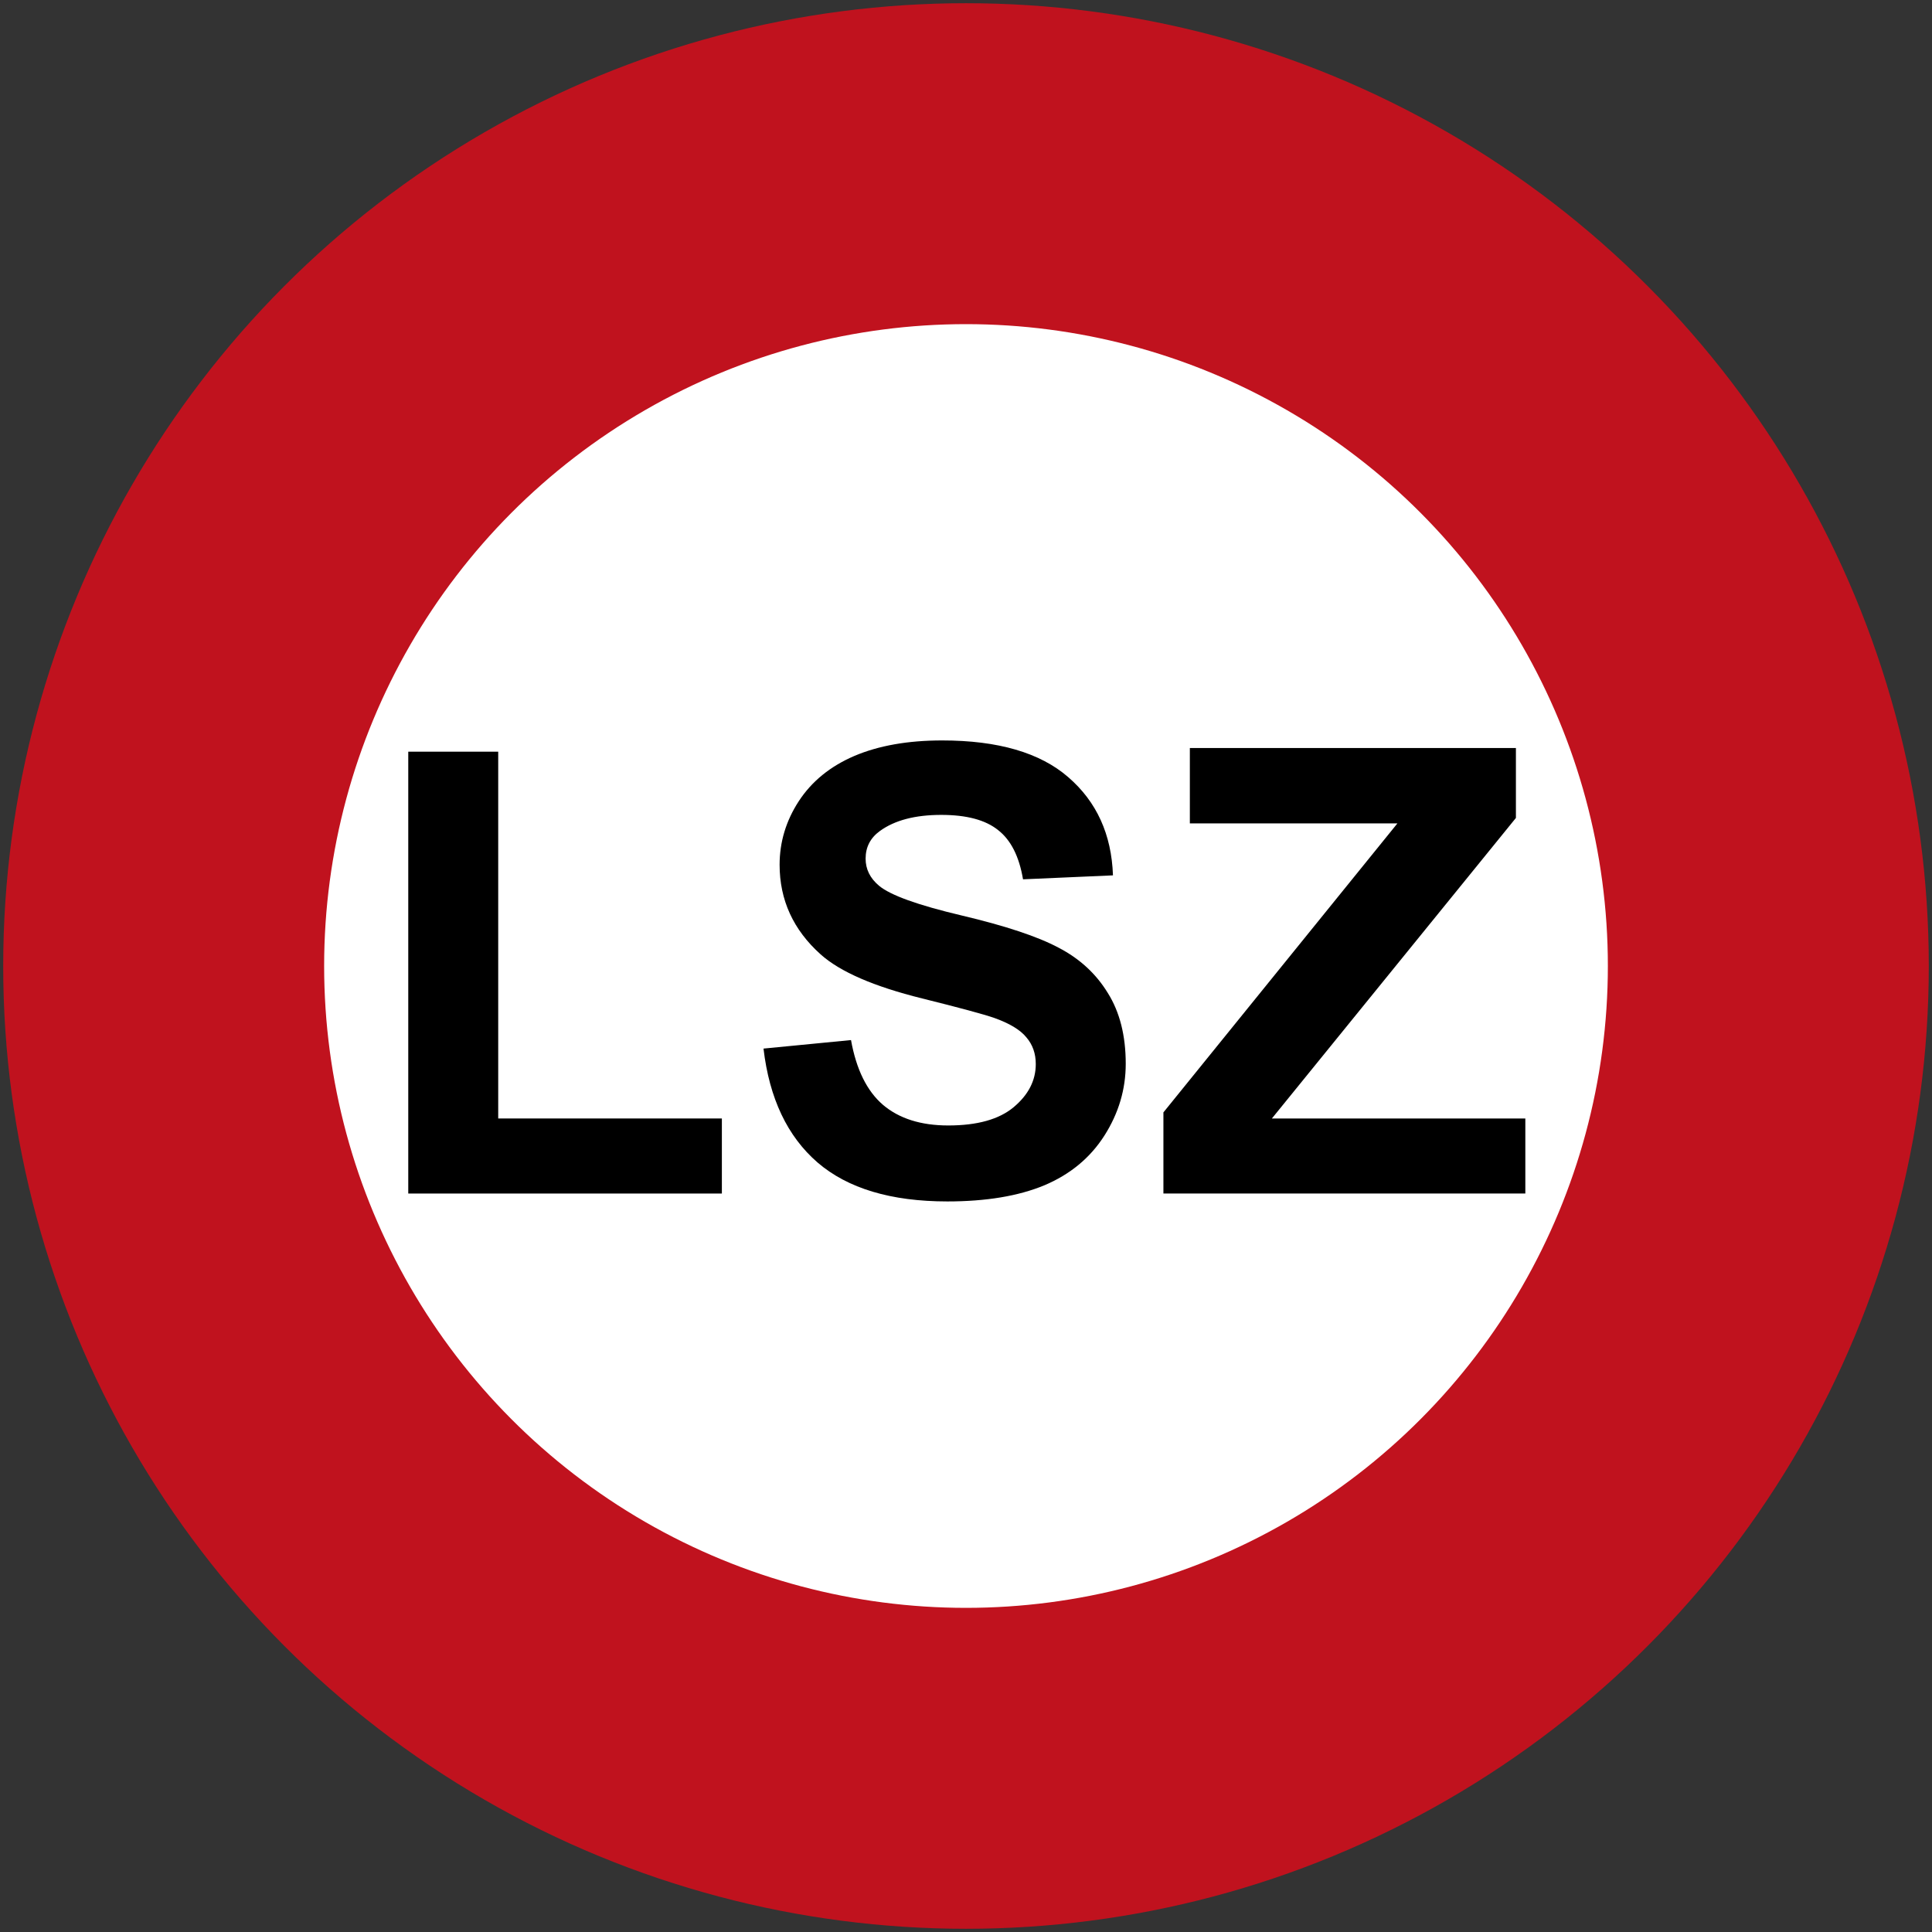
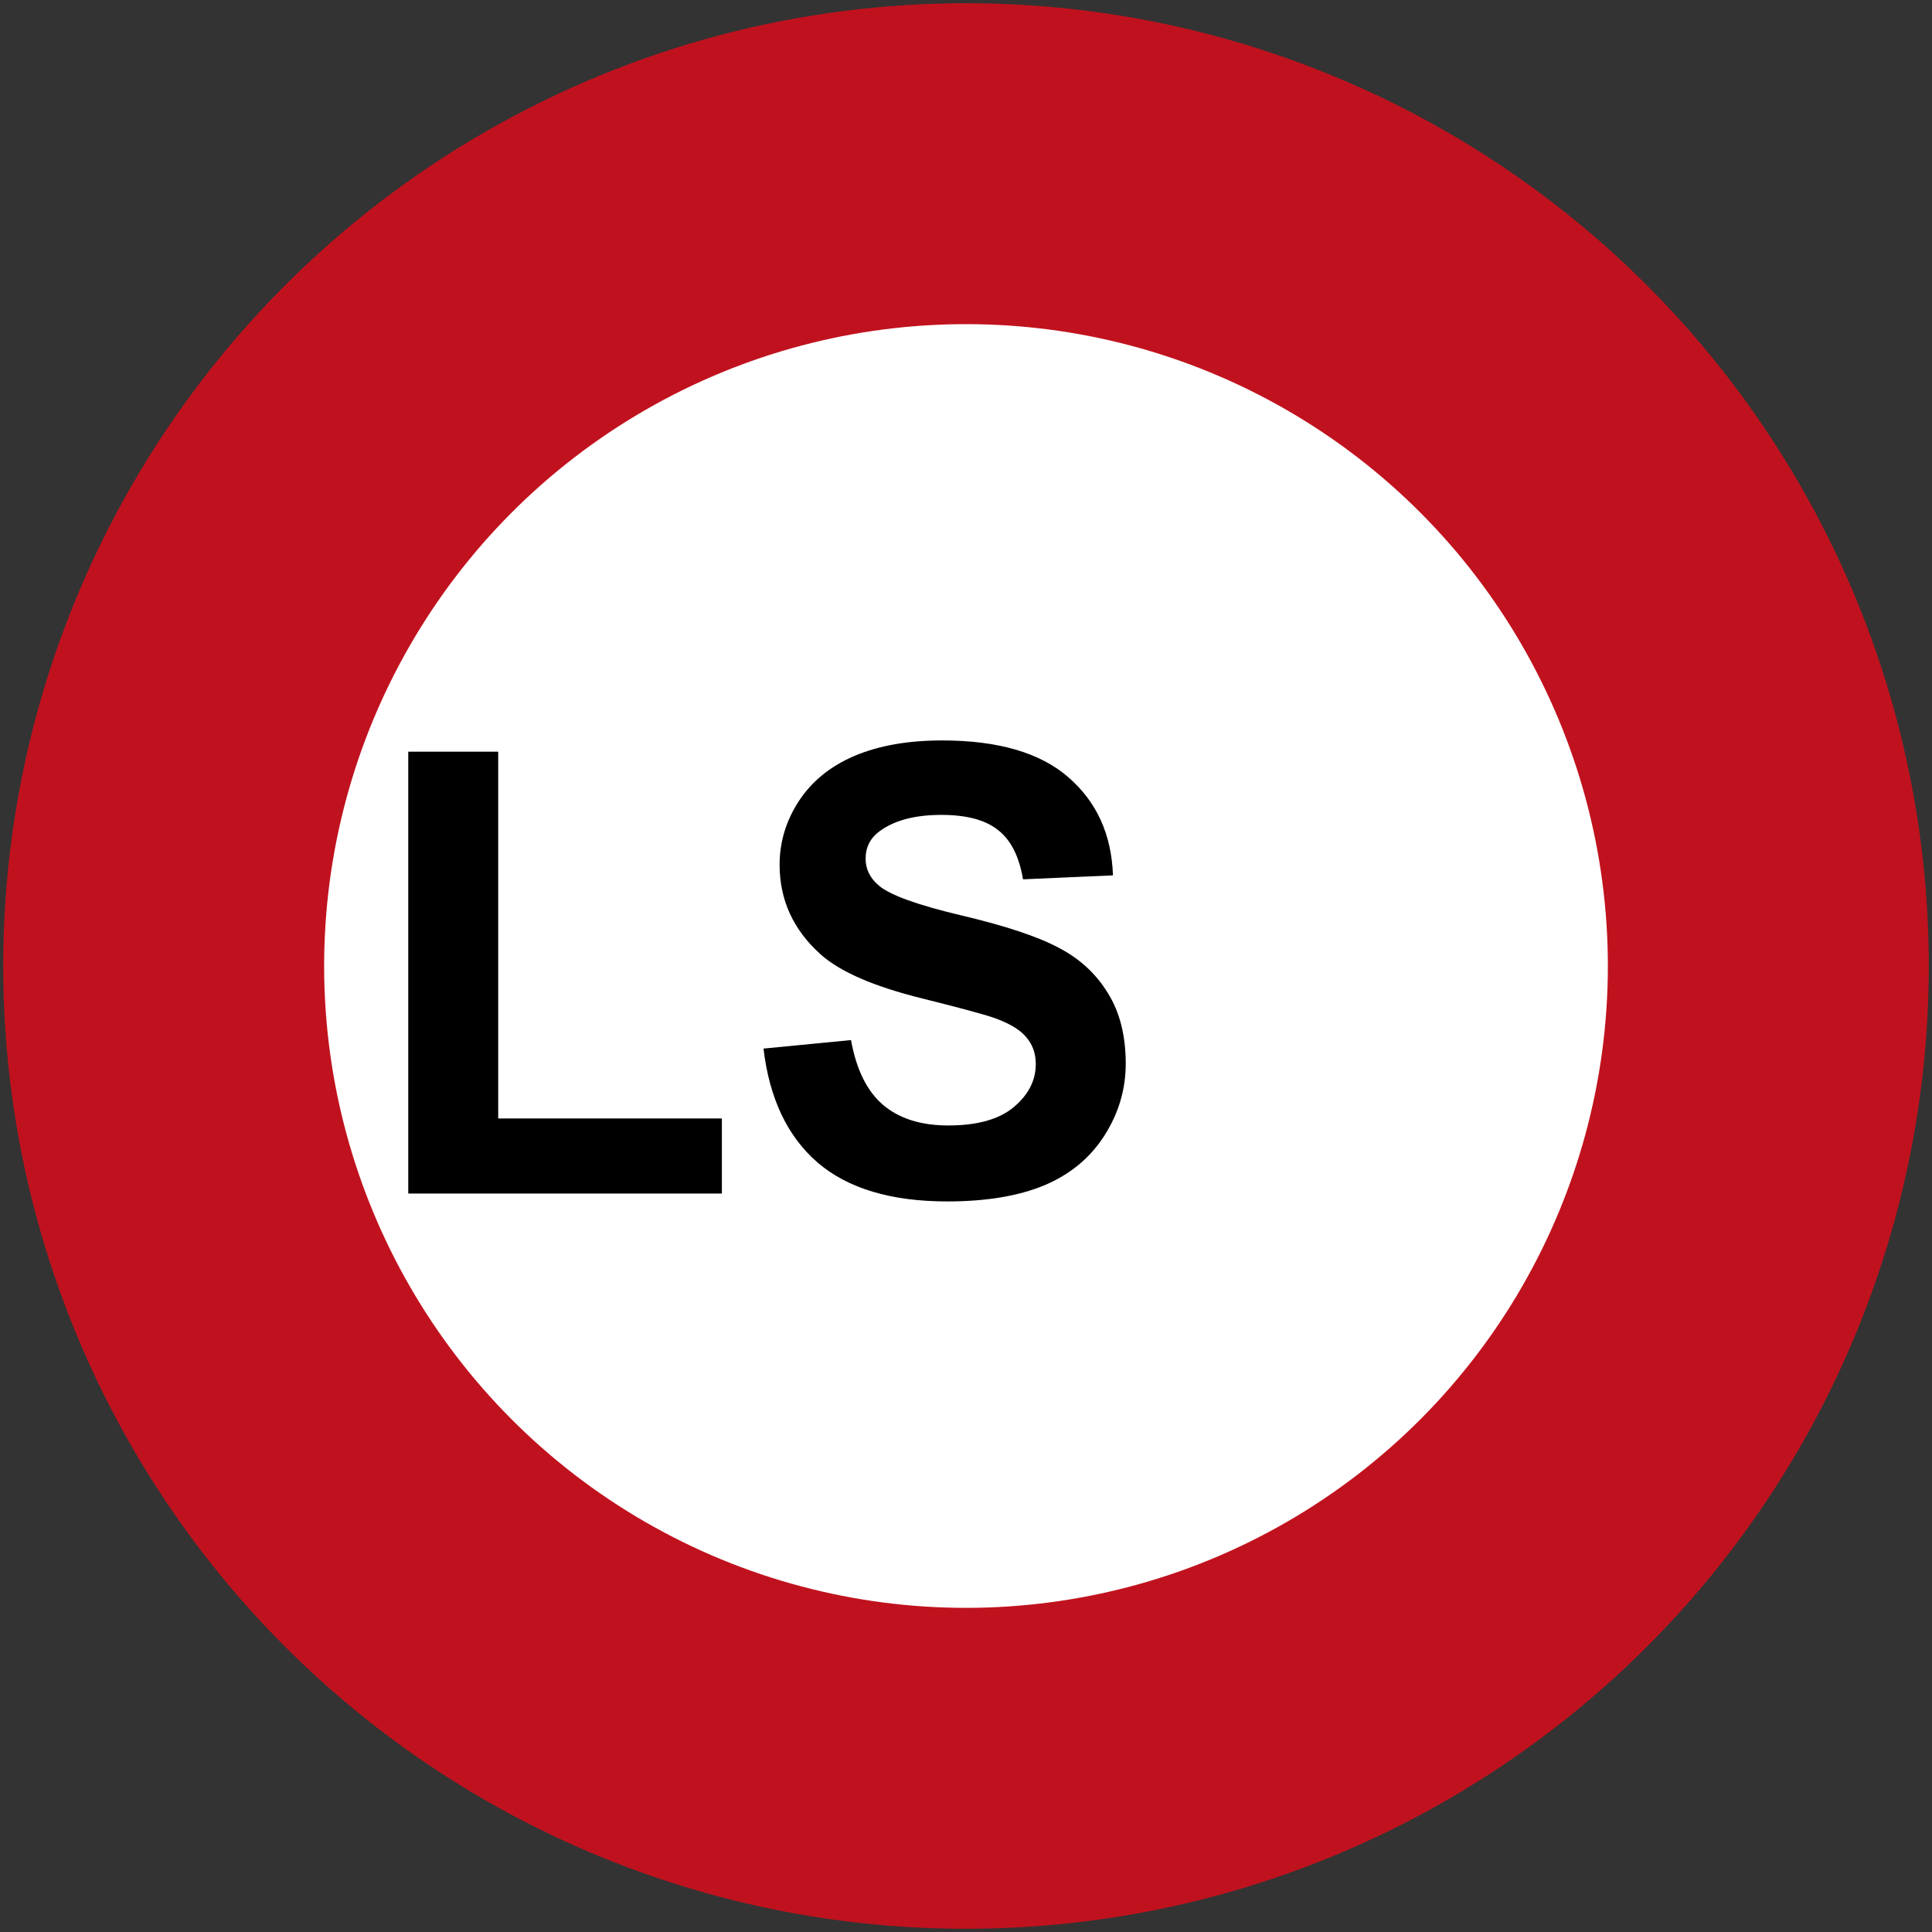
<svg xmlns="http://www.w3.org/2000/svg" xmlns:ns1="http://www.inkscape.org/namespaces/inkscape" xmlns:ns2="http://sodipodi.sourceforge.net/DTD/sodipodi-0.dtd" width="602mm" height="602mm" viewBox="0 0 602 602" version="1.1" id="svg8" ns1:version="0.92.4 (5da689c313, 2019-01-14)" ns2:docname="Phinbella_road_sign_R5-4.svg">
  <rect x="0" y="0" width="602" height="602" fill="#333333" stroke="none" />
  <defs id="defs2" />
  <ns2:namedview id="base" pagecolor="#ffffff" bordercolor="#666666" borderopacity="1.0" ns1:pageopacity="0.0" ns1:pageshadow="2" ns1:zoom="0.2428125" ns1:cx="1312.8115" ns1:cy="1077.3644" ns1:document-units="mm" ns1:current-layer="layer1" showgrid="false" ns1:window-width="1600" ns1:window-height="838" ns1:window-x="-8" ns1:window-y="-8" ns1:window-maximized="1" />
  <g ns1:label="Layer 1" ns1:groupmode="layer" id="layer1" transform="translate(0,305)">
    <circle style="opacity:1;fill:#c0121e;fill-opacity:1;fill-rule:nonzero;stroke:none;stroke-width:67.438;stroke-linecap:square;stroke-linejoin:round;stroke-miterlimit:4;stroke-dasharray:none;stroke-dashoffset:0;stroke-opacity:1" id="path10" cx="301" cy="-4" r="300" />
    <circle r="200" cy="-4" cx="301" id="circle817" style="opacity:1;fill:#ffffff;fill-opacity:1;fill-rule:nonzero;stroke:none;stroke-width:44.959;stroke-linecap:square;stroke-linejoin:round;stroke-miterlimit:4;stroke-dasharray:none;stroke-dashoffset:0;stroke-opacity:1" />
    <g aria-label="LSZ" style="font-style:normal;font-weight:normal;font-size:193.921px;line-height:1.25;font-family:sans-serif;letter-spacing:0px;word-spacing:0px;fill:#000000;fill-opacity:1;stroke:none;stroke-width:4.848" id="text839">
      <path d="M 127.212,66.898 V -70.779 h 28.028 V 43.51 h 69.691 v 23.388 z" style="font-style:normal;font-variant:normal;font-weight:bold;font-stretch:normal;font-family:Arial;-inkscape-font-specification:'Arial Bold';stroke-width:4.848" id="path841" />
-       <path d="m 237.903,21.732 27.27,-2.651 q 2.462,13.73 9.942,20.169 7.575,6.439 20.358,6.439 13.54,0 20.358,-5.681 6.912,-5.776 6.912,-13.446 0,-4.924 -2.935,-8.333 Q 316.967,14.725 309.771,12.168 304.847,10.464 287.33,6.108 264.794,0.522 255.704,-7.622 242.921,-19.079 242.921,-35.555 q 0,-10.605 5.965,-19.79 6.06,-9.279 17.328,-14.109 11.363,-4.829 27.365,-4.829 26.134,0 39.296,11.457 13.256,11.457 13.919,30.584 l -28.028,1.231 q -1.799,-10.7 -7.764,-15.339 -5.871,-4.734 -17.707,-4.734 -12.215,0 -19.127,5.018 -4.45,3.219 -4.45,8.617 0,4.924 4.166,8.427 5.303,4.45 25.755,9.279 20.453,4.829 30.206,10.037 9.848,5.113 15.339,14.109 5.587,8.901 5.587,22.062 0,11.931 -6.628,22.346 -6.628,10.416 -18.748,15.529 -12.12,5.018 -30.206,5.018 -26.323,0 -40.432,-12.12 Q 240.649,45.025 237.903,21.732 Z" style="font-style:normal;font-variant:normal;font-weight:bold;font-stretch:normal;font-family:Arial;-inkscape-font-specification:'Arial Bold';stroke-width:4.848" id="path843" />
-       <path d="M 362.512,66.898 V 41.616 l 72.91,-90.048 h -64.672 v -23.483 h 101.6 v 21.778 l -76.035,93.647 h 78.97 v 23.388 z" style="font-style:normal;font-variant:normal;font-weight:bold;font-stretch:normal;font-family:Arial;-inkscape-font-specification:'Arial Bold';stroke-width:4.848" id="path845" />
+       <path d="m 237.903,21.732 27.27,-2.651 q 2.462,13.73 9.942,20.169 7.575,6.439 20.358,6.439 13.54,0 20.358,-5.681 6.912,-5.776 6.912,-13.446 0,-4.924 -2.935,-8.333 Q 316.967,14.725 309.771,12.168 304.847,10.464 287.33,6.108 264.794,0.522 255.704,-7.622 242.921,-19.079 242.921,-35.555 q 0,-10.605 5.965,-19.79 6.06,-9.279 17.328,-14.109 11.363,-4.829 27.365,-4.829 26.134,0 39.296,11.457 13.256,11.457 13.919,30.584 l -28.028,1.231 q -1.799,-10.7 -7.764,-15.339 -5.871,-4.734 -17.707,-4.734 -12.215,0 -19.127,5.018 -4.45,3.219 -4.45,8.617 0,4.924 4.166,8.427 5.303,4.45 25.755,9.279 20.453,4.829 30.206,10.037 9.848,5.113 15.339,14.109 5.587,8.901 5.587,22.062 0,11.931 -6.628,22.346 -6.628,10.416 -18.748,15.529 -12.12,5.018 -30.206,5.018 -26.323,0 -40.432,-12.12 Q 240.649,45.025 237.903,21.732 " style="font-style:normal;font-variant:normal;font-weight:bold;font-stretch:normal;font-family:Arial;-inkscape-font-specification:'Arial Bold';stroke-width:4.848" id="path843" />
    </g>
  </g>
</svg>